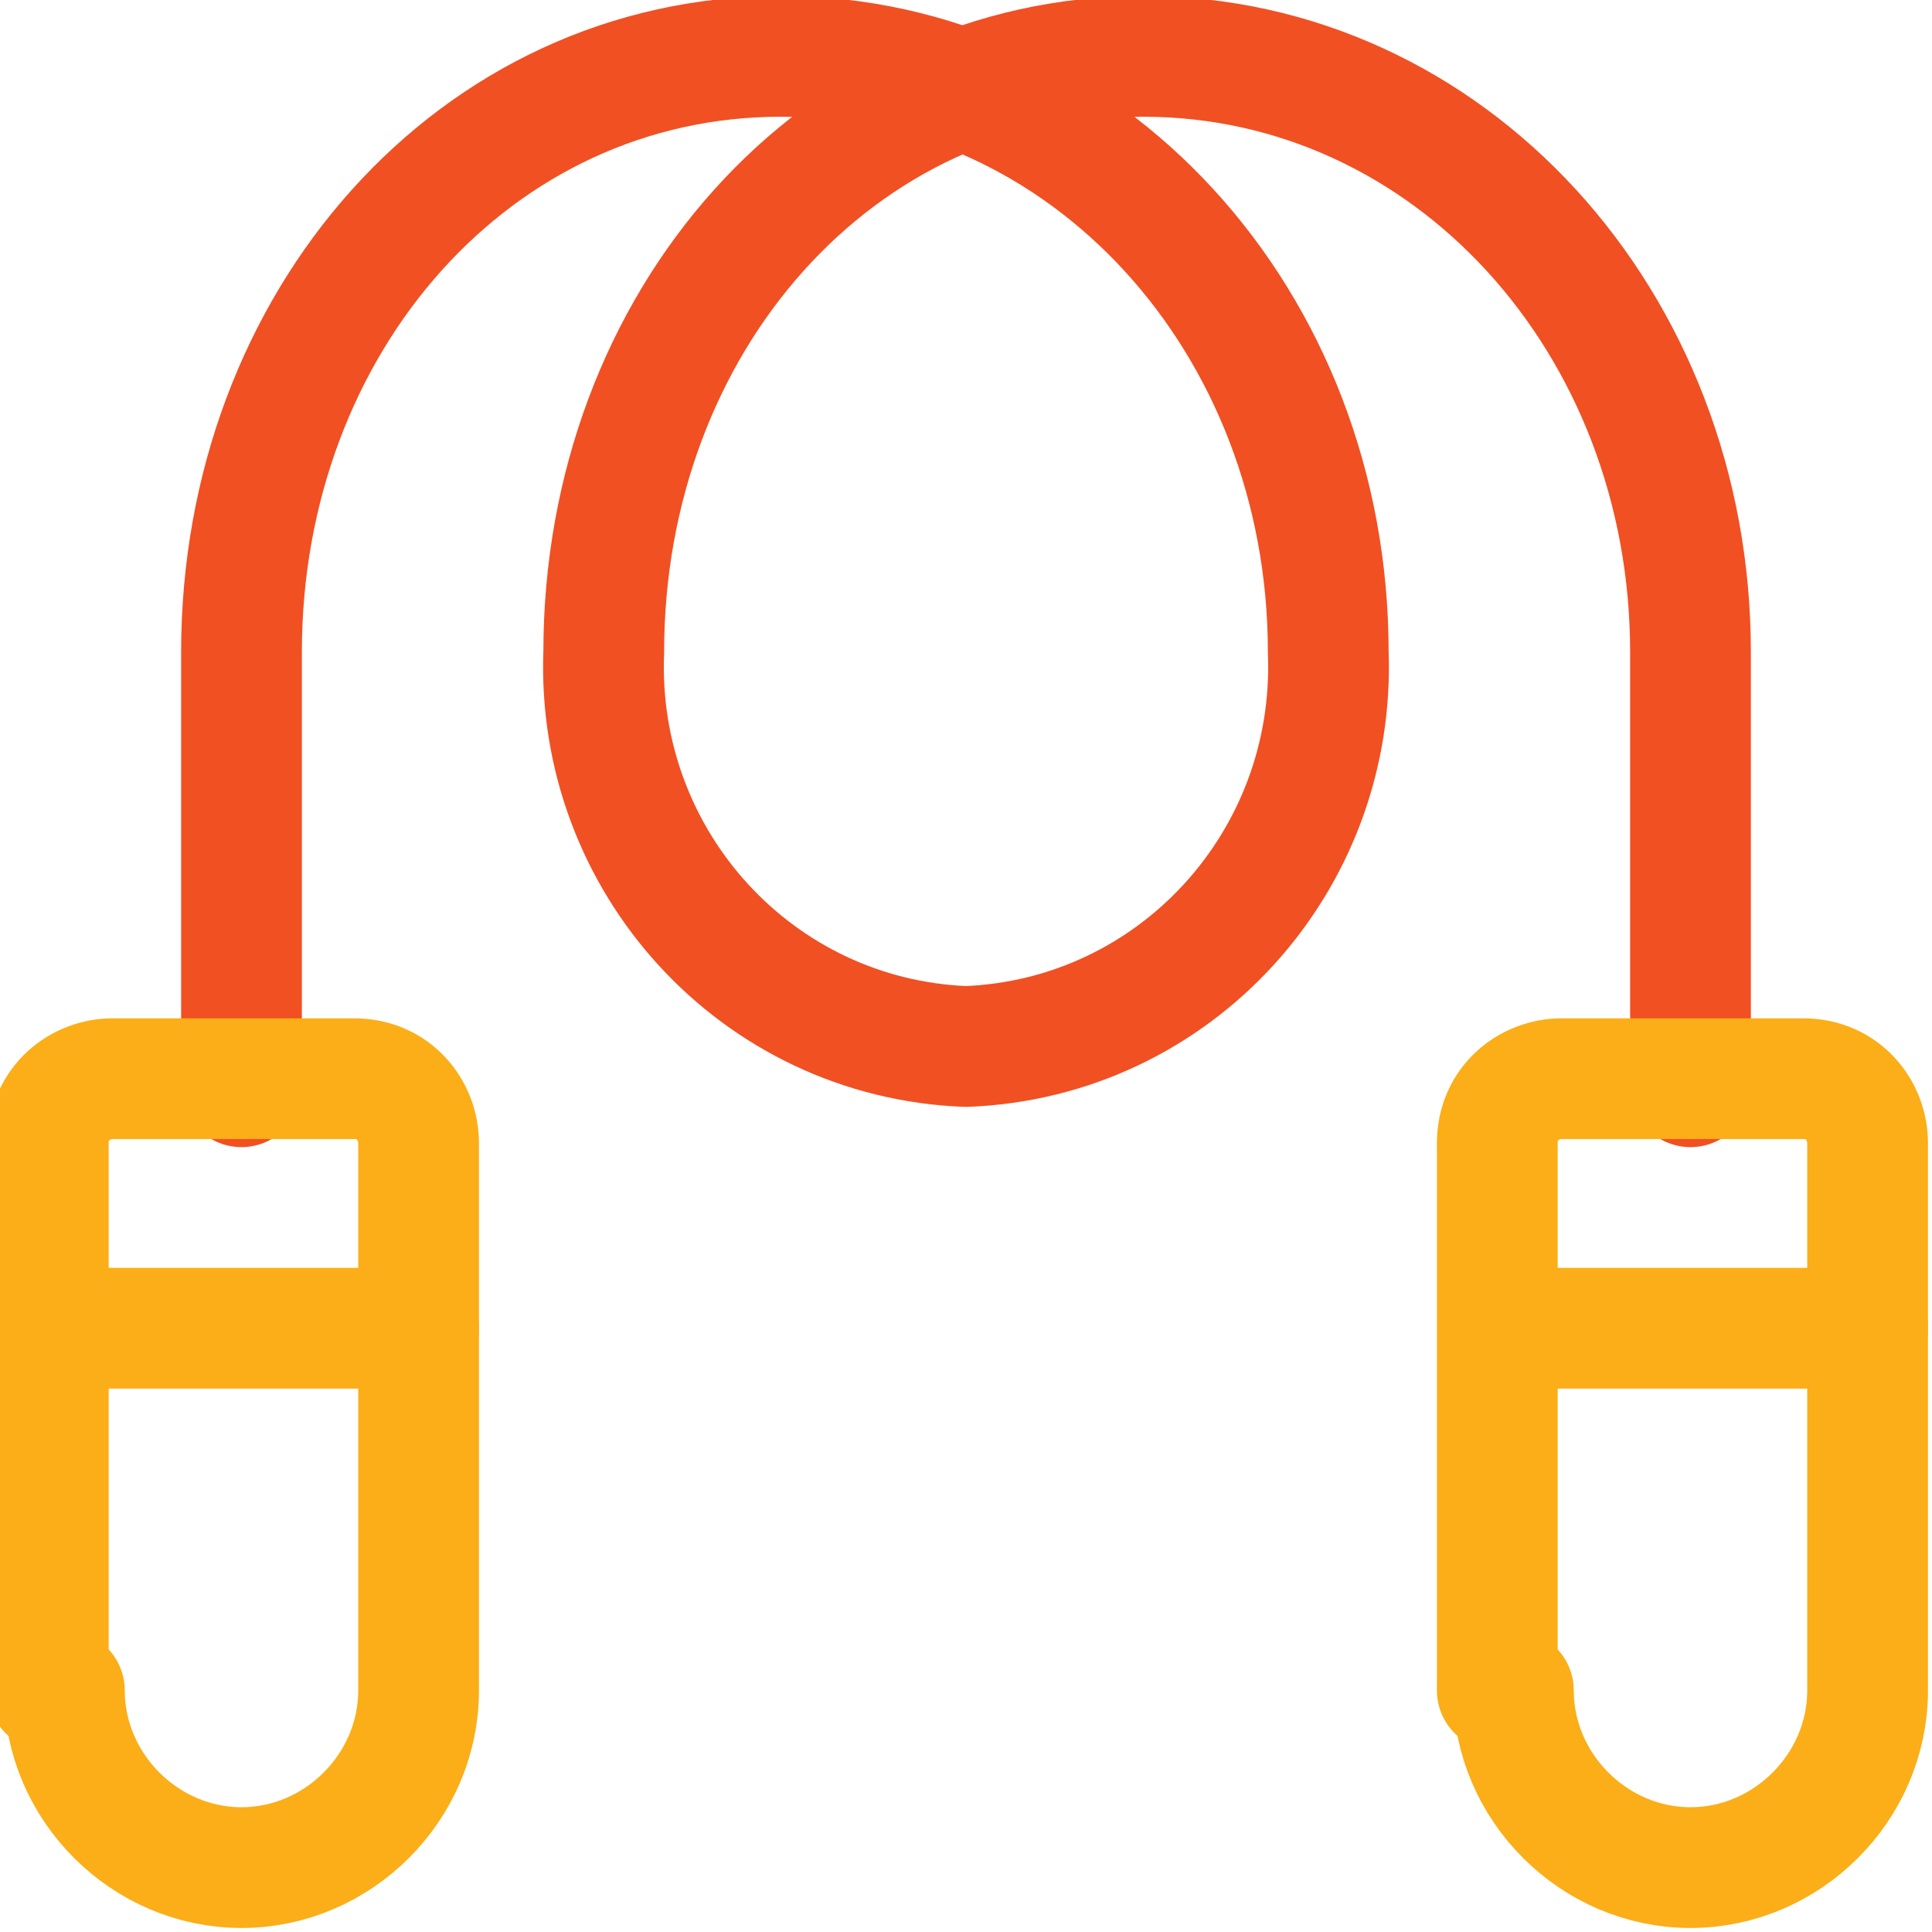
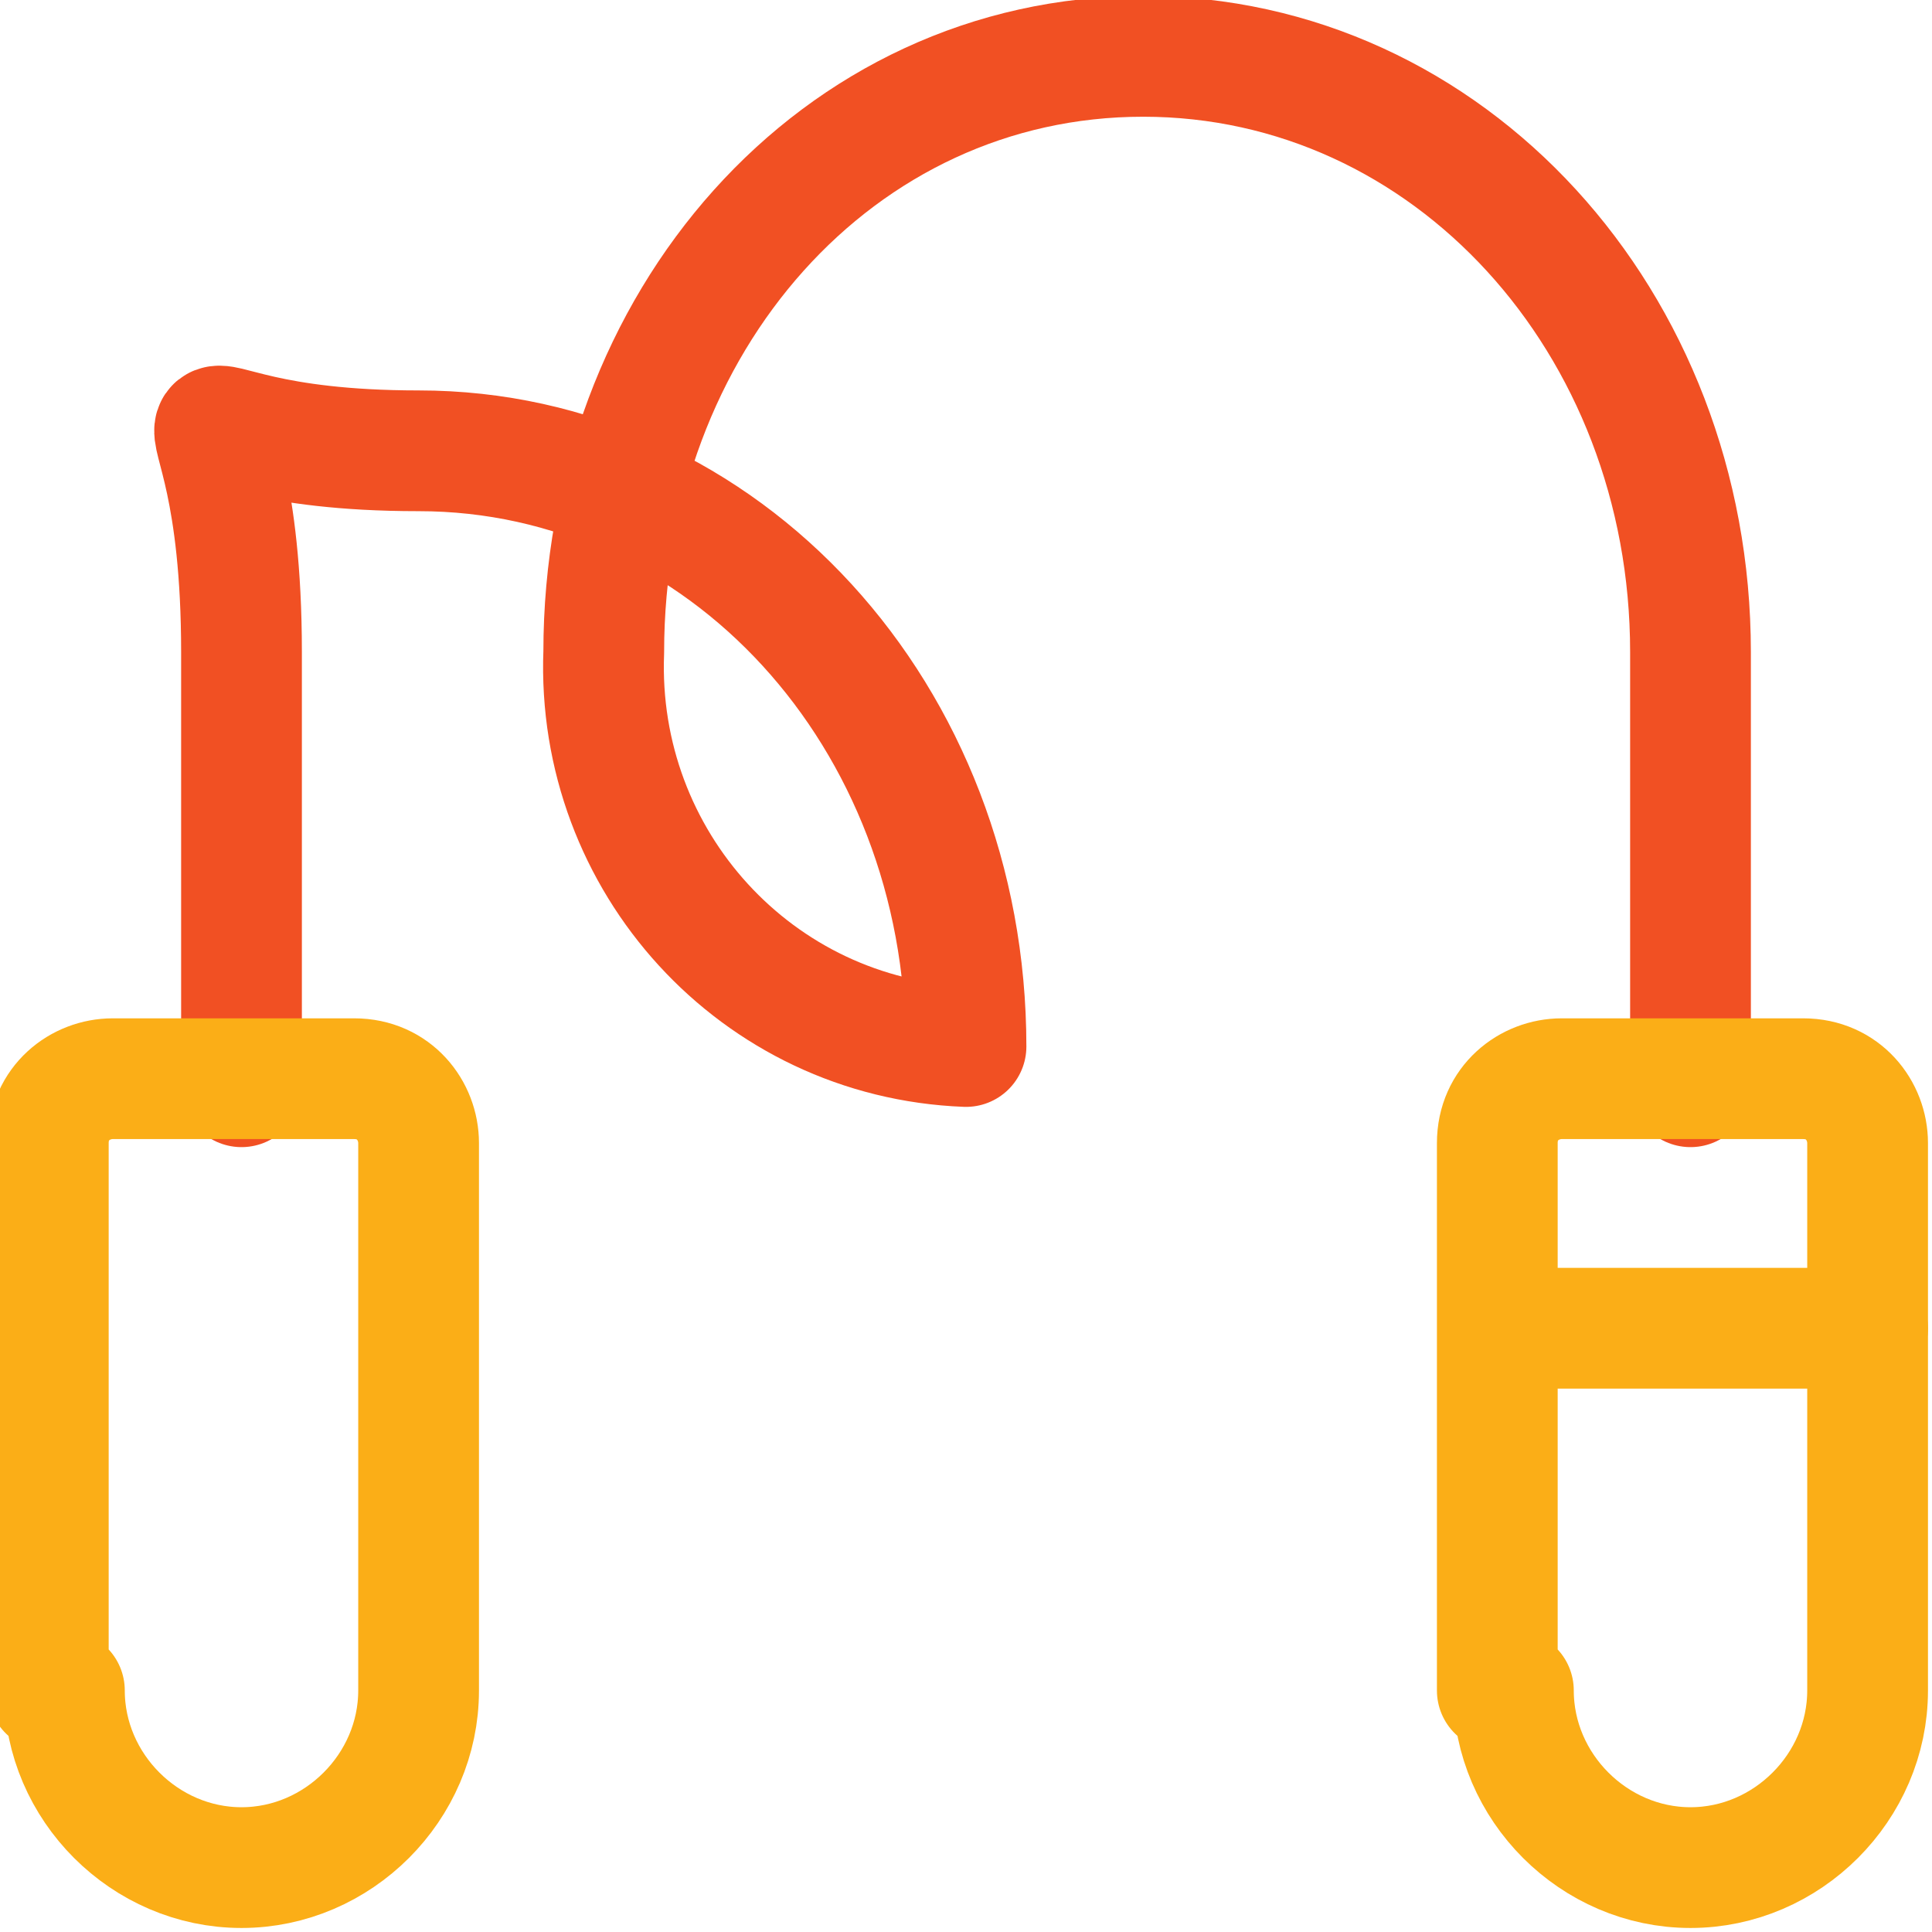
<svg xmlns="http://www.w3.org/2000/svg" id="Regular" x="0px" y="0px" viewBox="0 0 24 24" style="enable-background:new 0 0 24 24;" xml:space="preserve">
  <style type="text/css">
	.st0{fill:none;stroke:#F15023;stroke-width:1.5;stroke-linecap:round;stroke-linejoin:round;}
	.st1{fill:none;stroke:#FBAE17;stroke-width:1.5;stroke-linecap:round;stroke-linejoin:round;}
</style>
  <title>fitness-jumping-rope</title>
-   <path class="st0" d="M21,13.5V8.1c0-4.1-3-7.4-6.8-7.4S7.5,4,7.5,8.1C7.4,10.7,9.4,12.9,12,13c2.6-0.1,4.6-2.3,4.5-4.9  c0-4.1-3-7.4-6.8-7.4S3,4,3,8.1v5.4" />
+   <path class="st0" d="M21,13.5V8.1c0-4.1-3-7.4-6.8-7.4S7.5,4,7.5,8.1C7.4,10.7,9.4,12.9,12,13c0-4.1-3-7.4-6.8-7.4S3,4,3,8.1v5.4" />
  <path class="st1" d="M0.8,21c0,1.2,1,2.2,2.2,2.2s2.2-1,2.2-2.2v-6.8c0-0.4-0.3-0.8-0.8-0.8h-3c-0.4,0-0.8,0.3-0.8,0.8V21z" />
  <path class="st1" d="M18.8,21c0,1.2,1,2.2,2.2,2.2s2.2-1,2.2-2.2v-6.8c0-0.4-0.3-0.8-0.8-0.8h-3c-0.4,0-0.8,0.3-0.8,0.8V21z" />
-   <line class="st1" x1="0.8" y1="16.5" x2="5.2" y2="16.5" />
  <line class="st1" x1="18.8" y1="16.5" x2="23.2" y2="16.5" />
</svg>